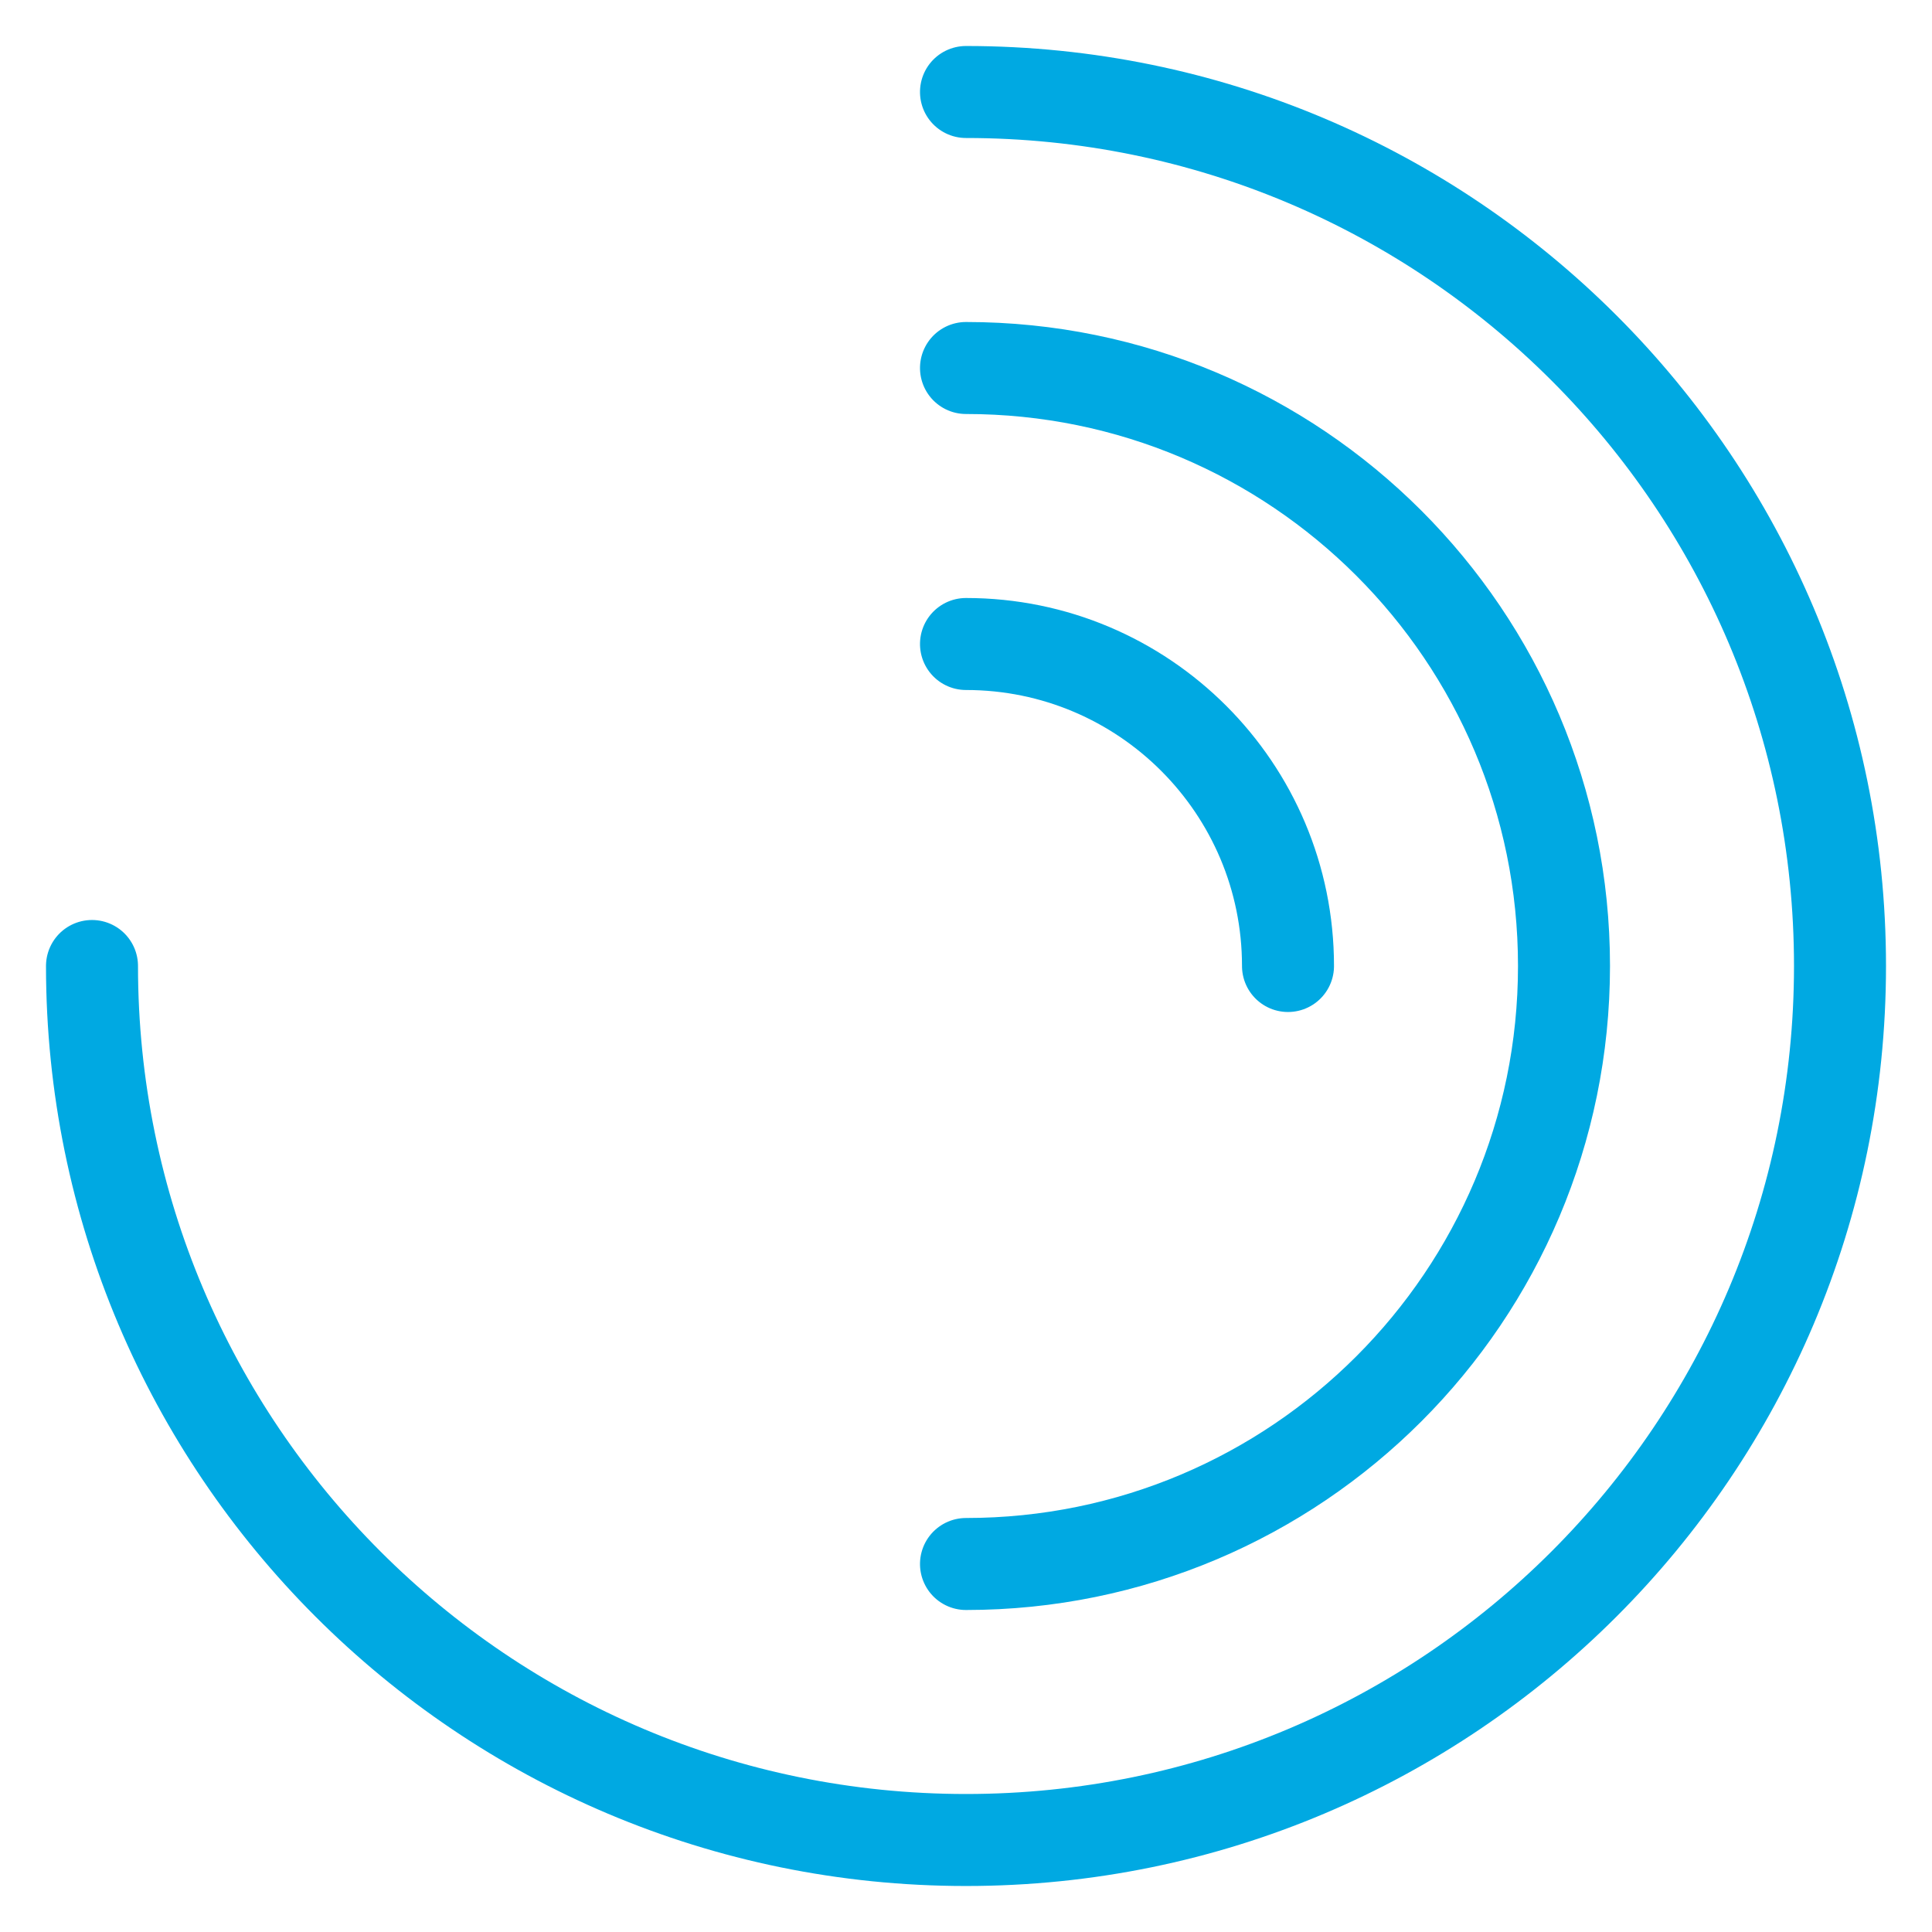
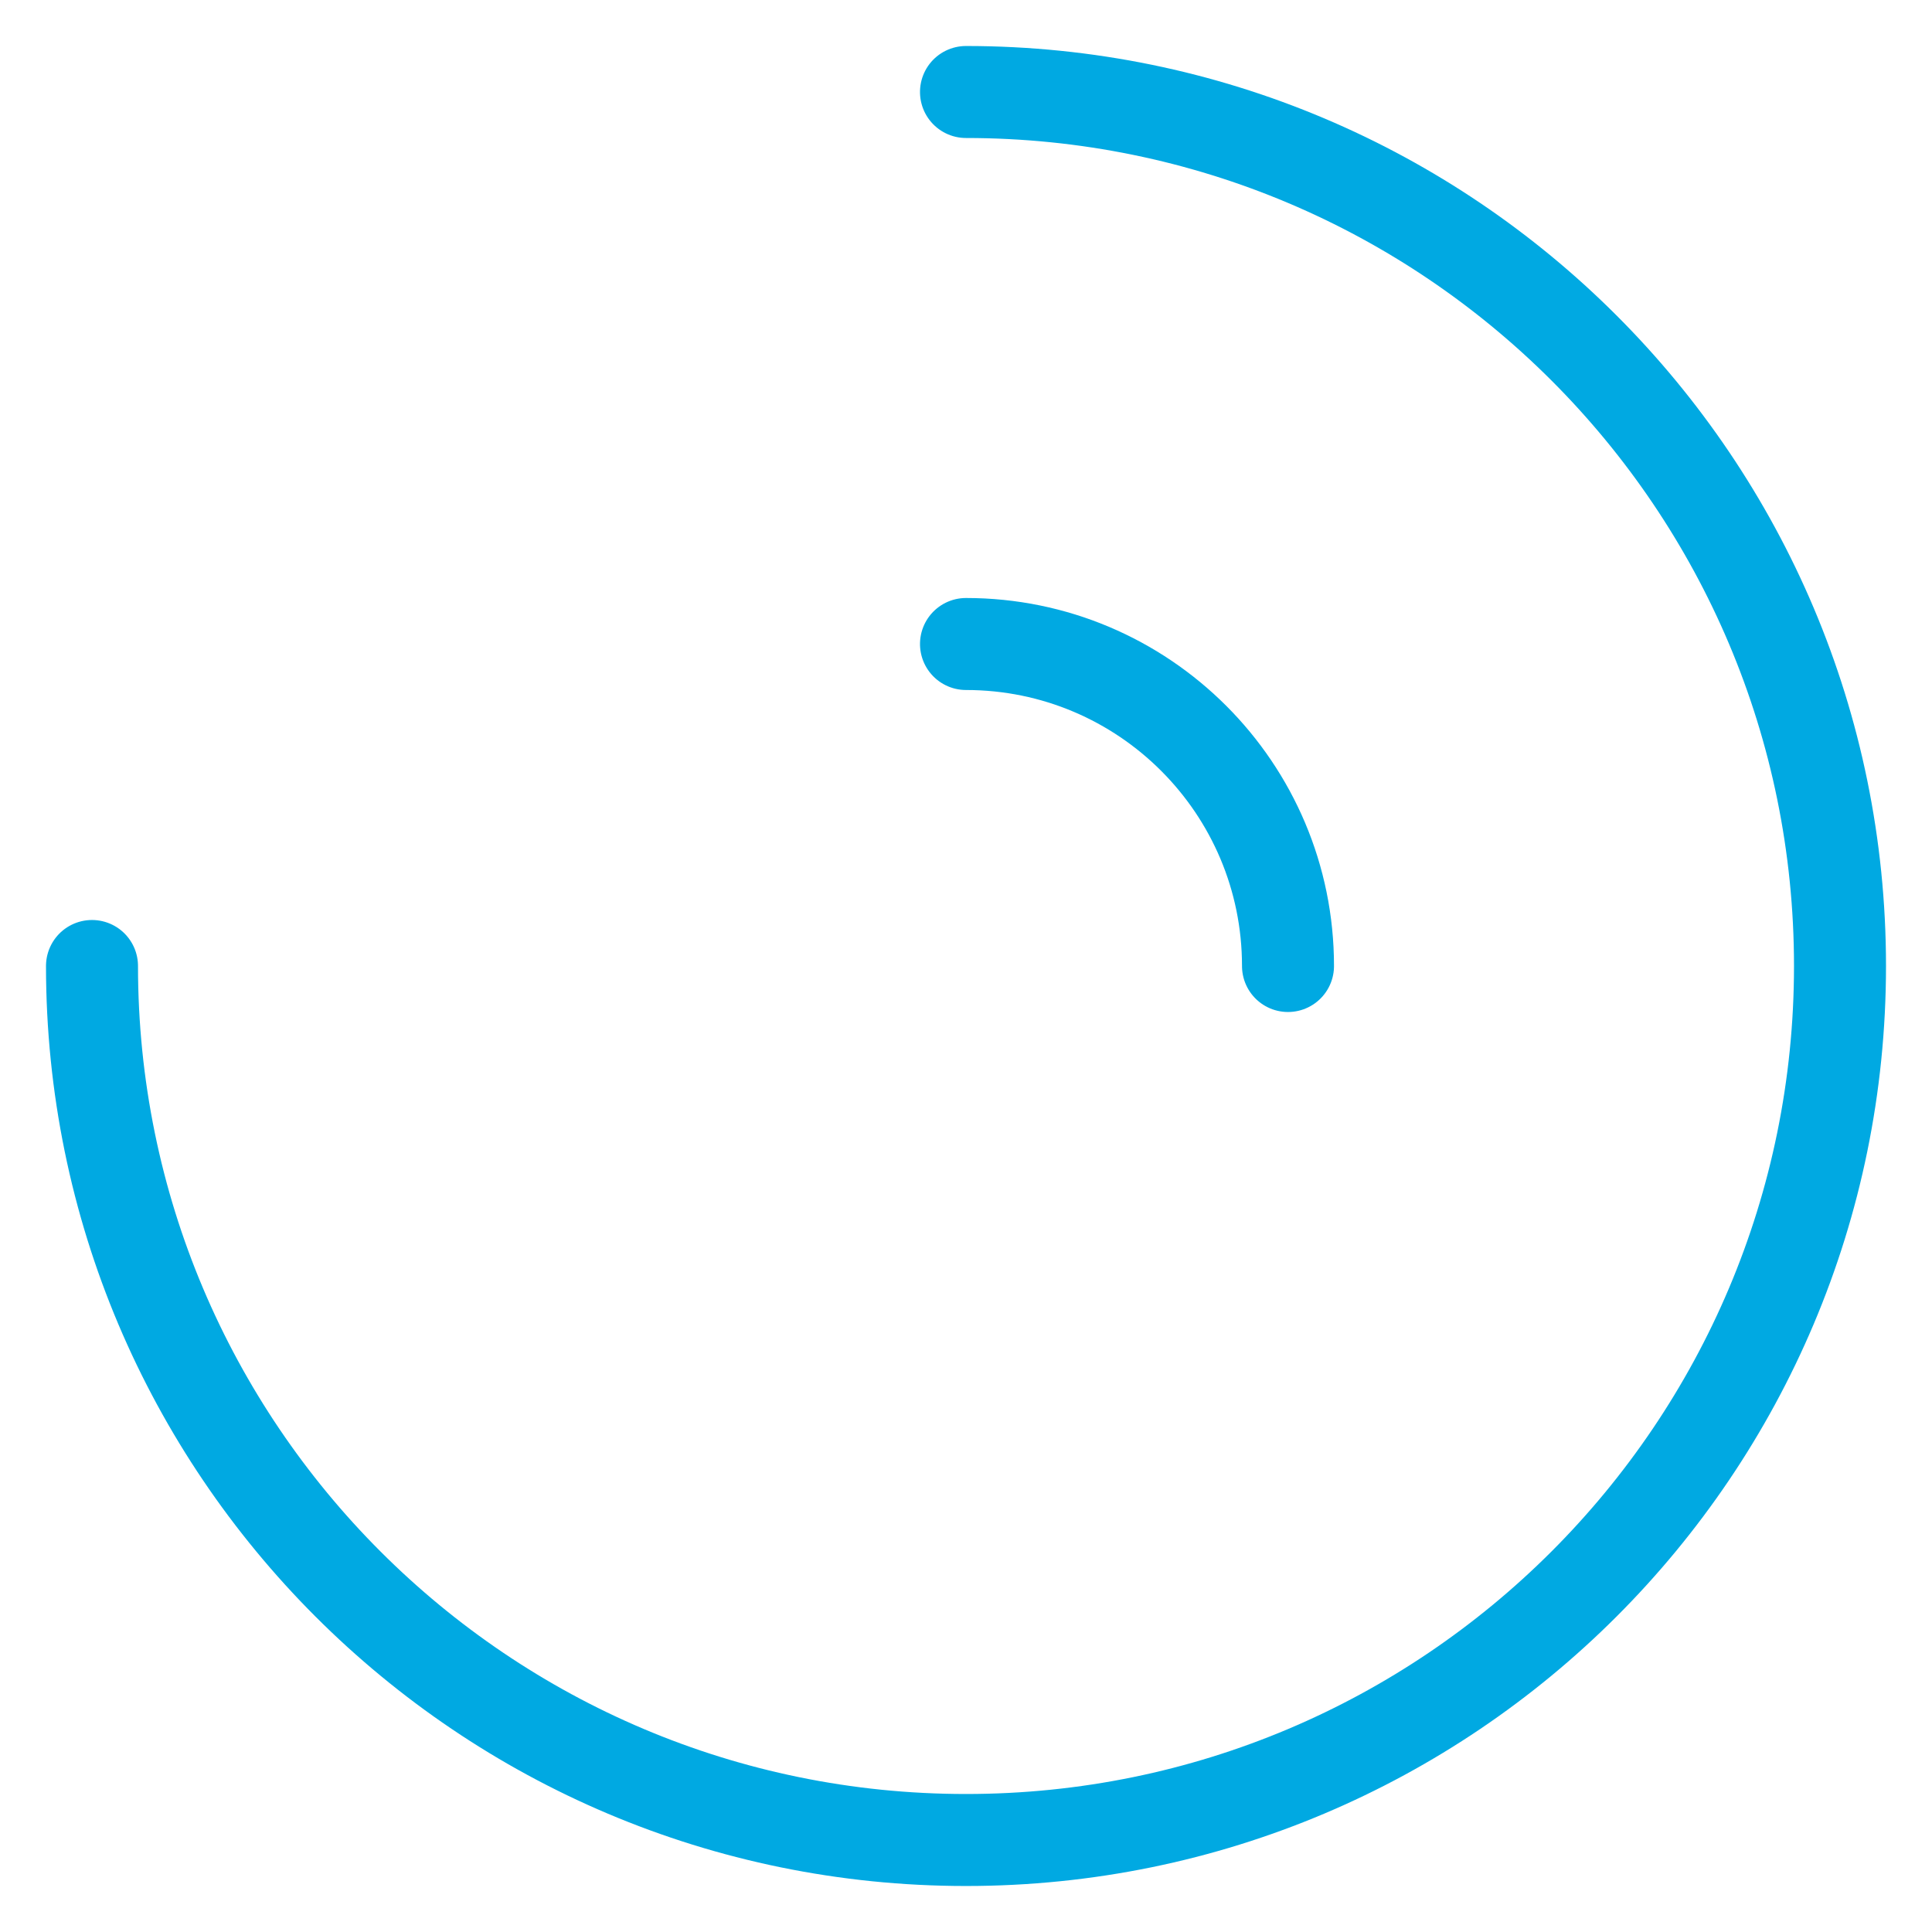
<svg xmlns="http://www.w3.org/2000/svg" width="21px" height="21px" viewBox="0 0 21 21" version="1.1">
  <title>Group</title>
  <desc>Created with Sketch.</desc>
  <defs />
  <g id="Page-1" stroke="none" stroke-width="1" fill="none" fill-rule="evenodd" stroke-linecap="round">
    <g id="activity" transform="translate(-5, -5)" stroke="#00A9E2">
      <g id="Group" transform="translate(15.5, 15.5) rotate(90) translate(-15.5, -15.5) translate(6, 6)">
        <path d="M9.5,19 C14.747,19 19,14.747 19,9.5 C19,4.253 14.747,0 9.5,0 C4.253,0 0,4.253 0,9.5" id="Oval-5-Copy" />
-         <path d="M16,9.5 C16,5.91 13.09,3 9.5,3 C5.91,3 3,5.91 3,9.5" id="Oval-5-Copy-2" />
        <path d="M9.5,6 C7.567,6 6,7.567 6,9.5" id="Oval-5-Copy-3" />
      </g>
    </g>
  </g>
</svg>